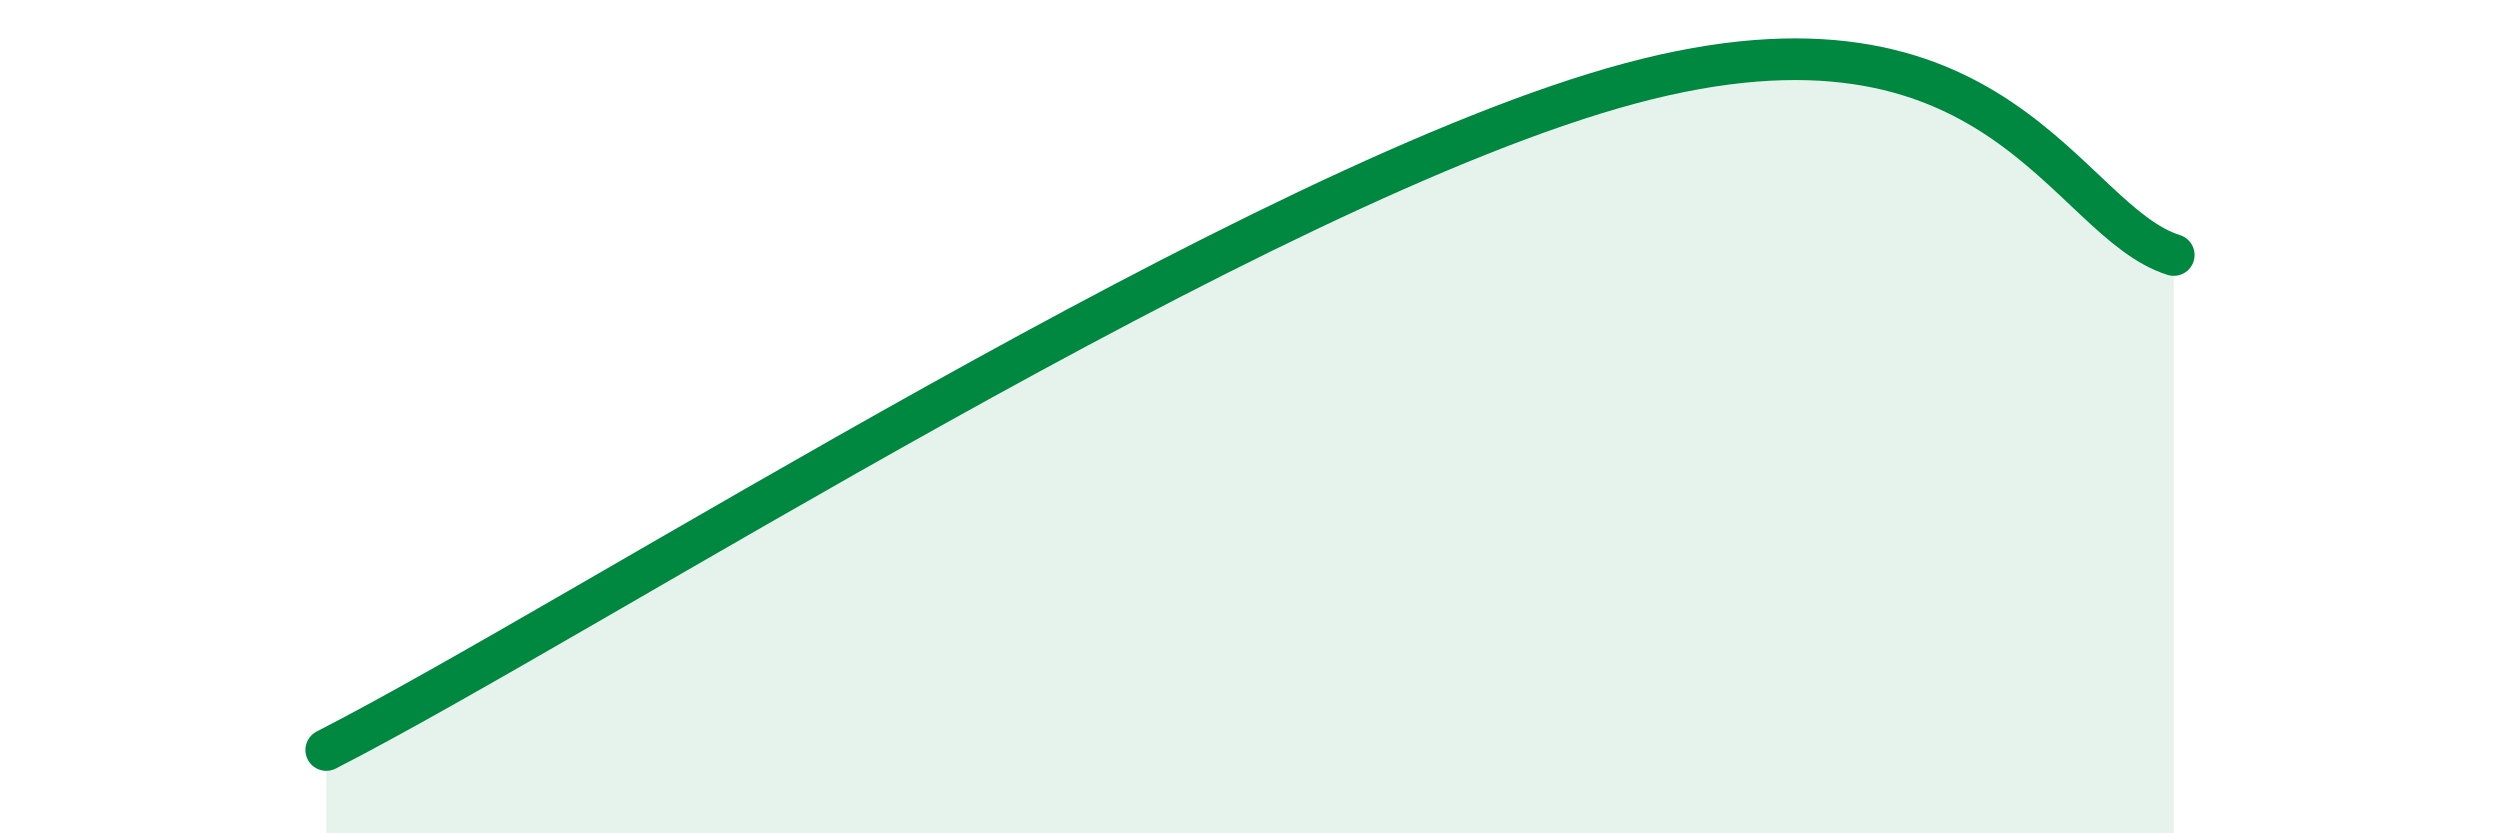
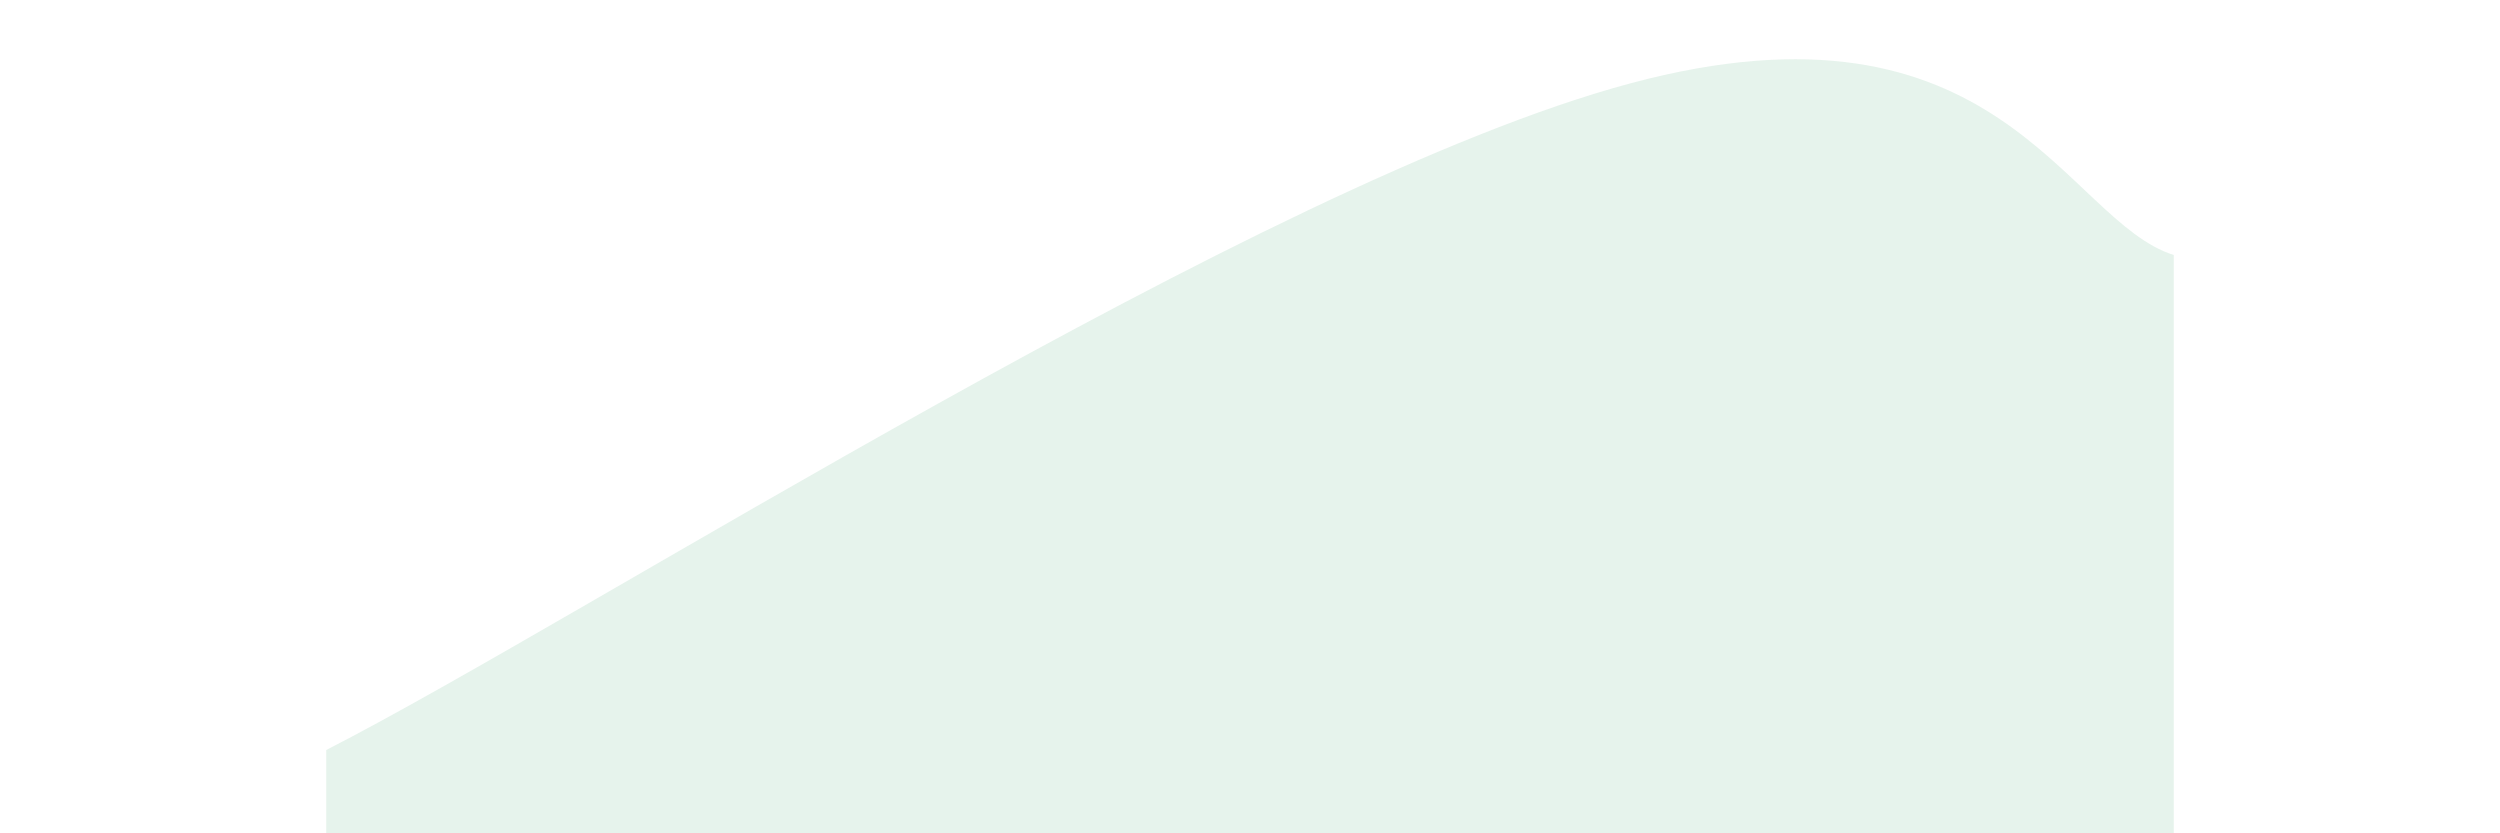
<svg xmlns="http://www.w3.org/2000/svg" width="60" height="20" viewBox="0 0 60 20">
  <path d="M 7.83,18 C 14.09,14.8 30.26,4.38 39.13,2 C 48,-0.38 49.56,5.3 52.17,6.12L52.17 20L7.83 20Z" fill="#008740" opacity="0.1" stroke-linecap="round" stroke-linejoin="round" />
-   <path d="M 7.83,18 C 14.09,14.8 30.26,4.38 39.13,2 C 48,-0.38 49.56,5.3 52.17,6.12" stroke="#008740" stroke-width="1" fill="none" stroke-linecap="round" stroke-linejoin="round" />
</svg>